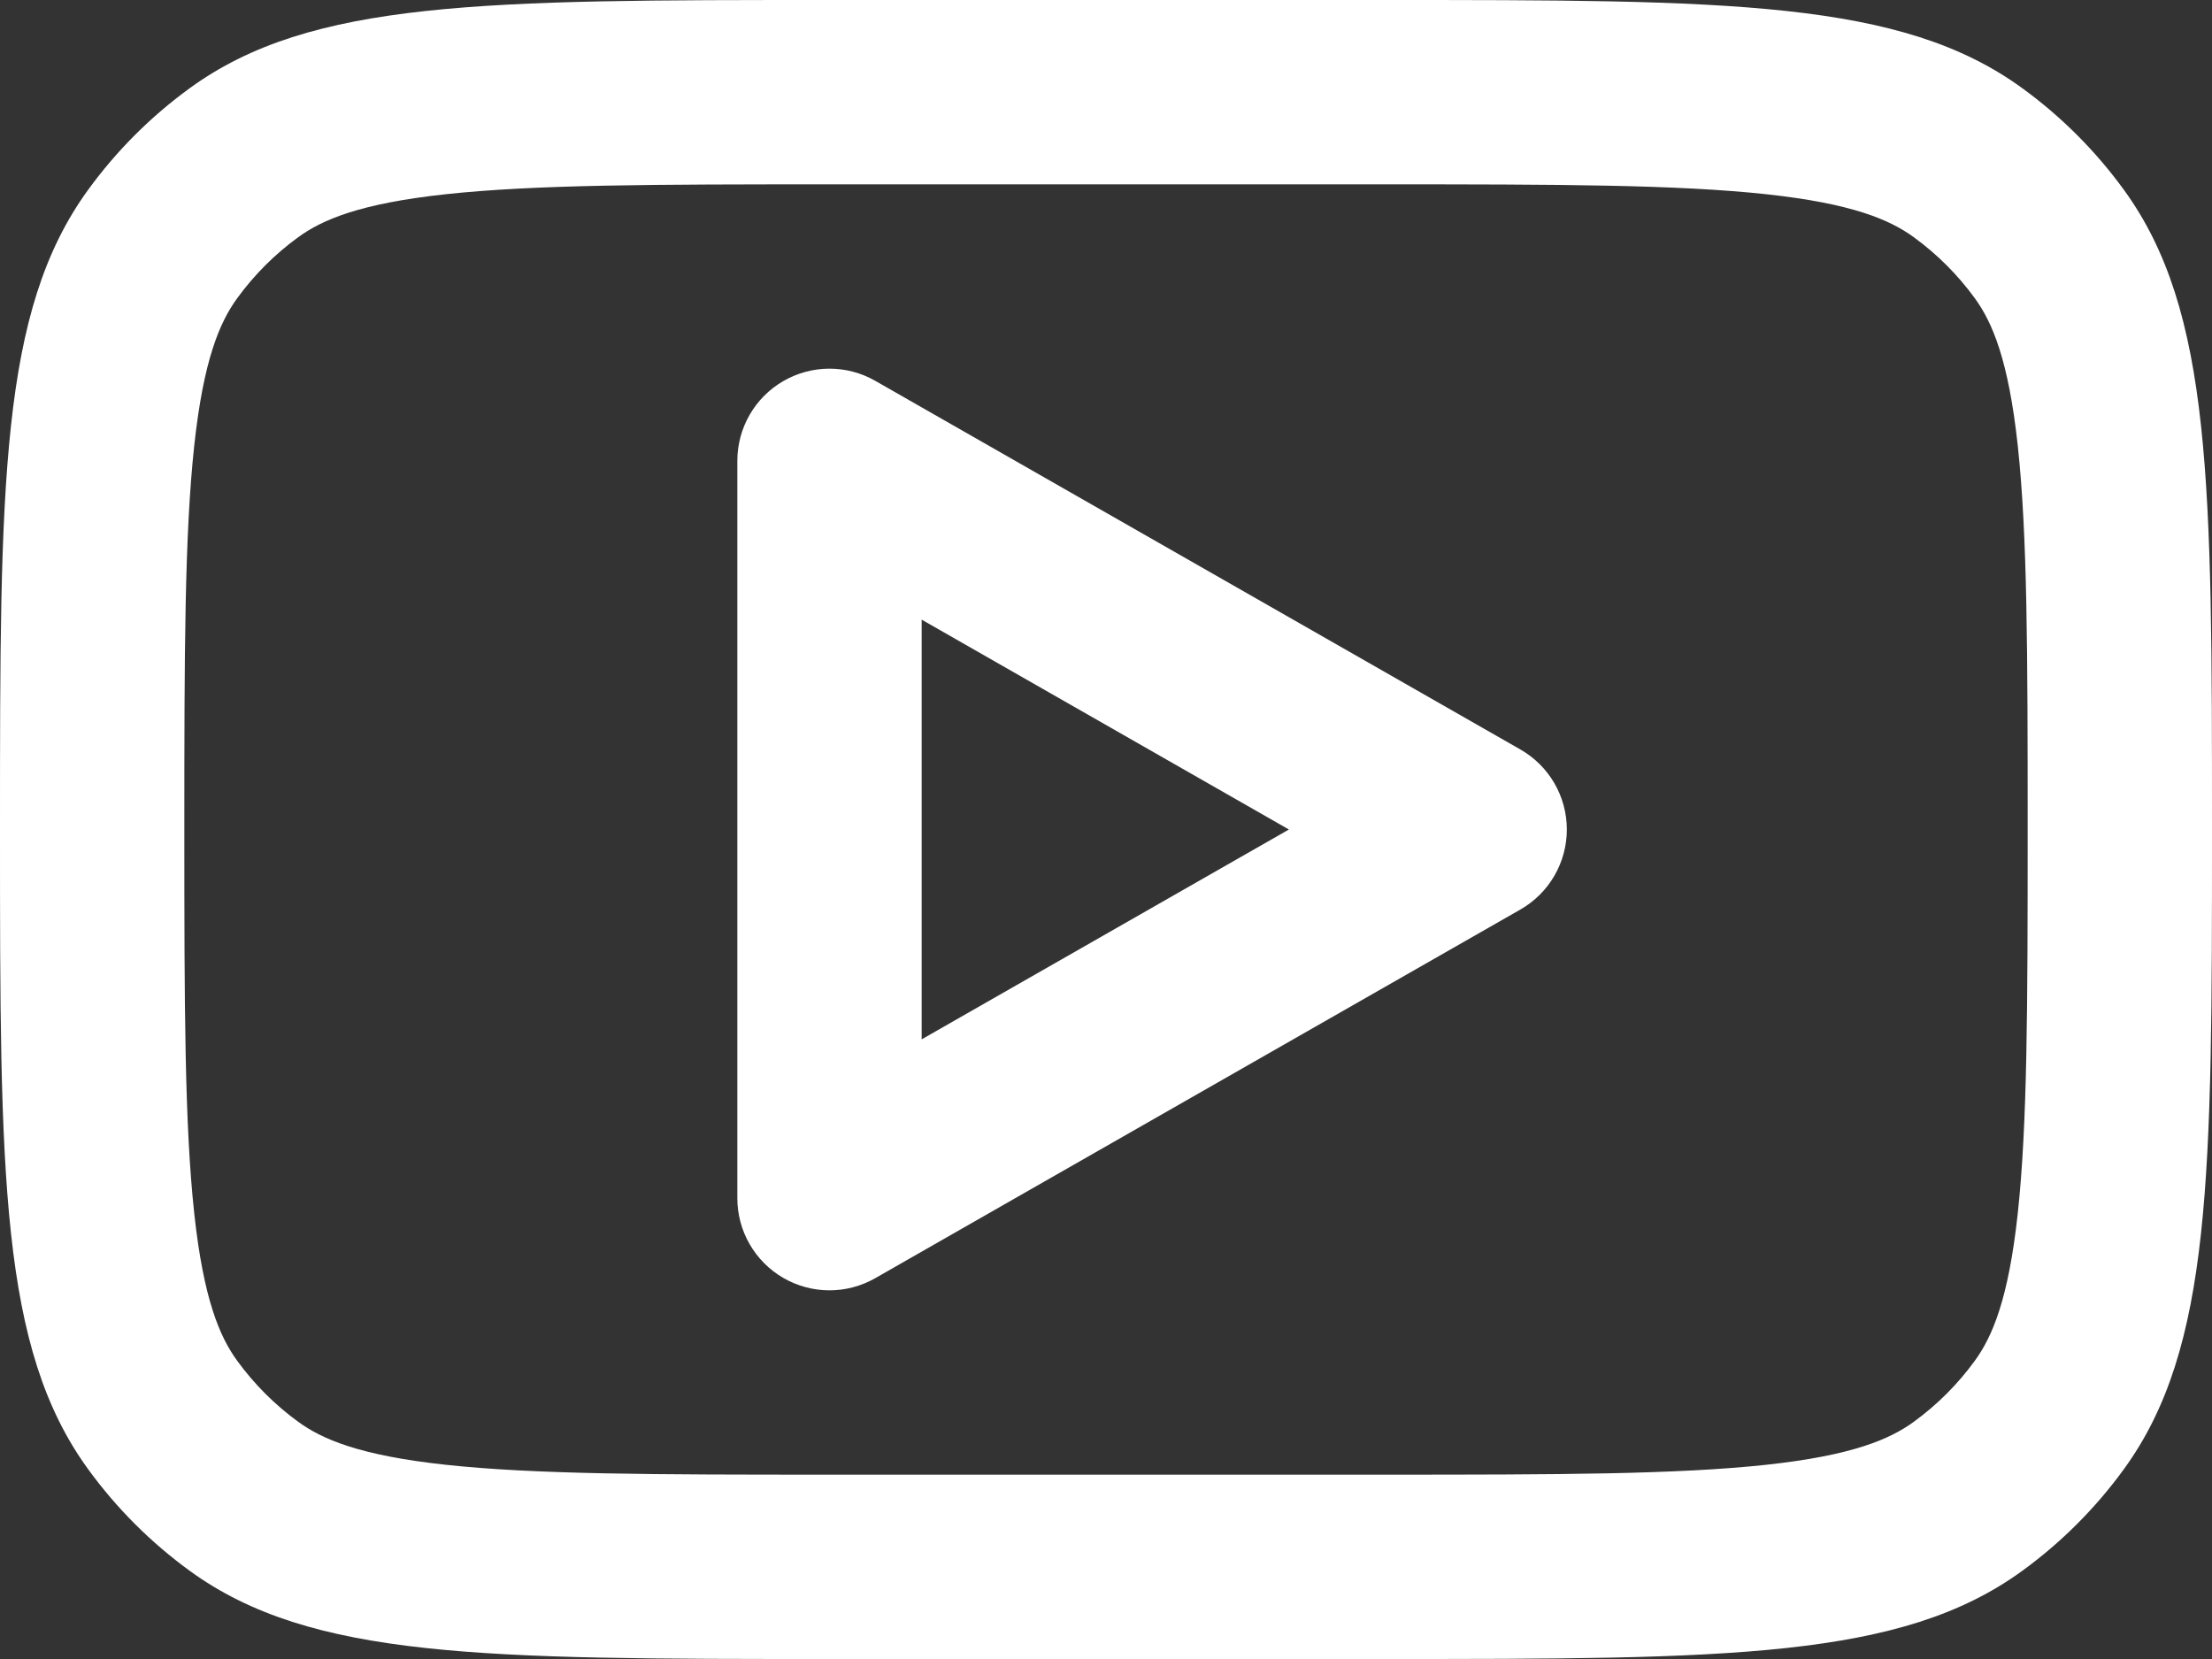
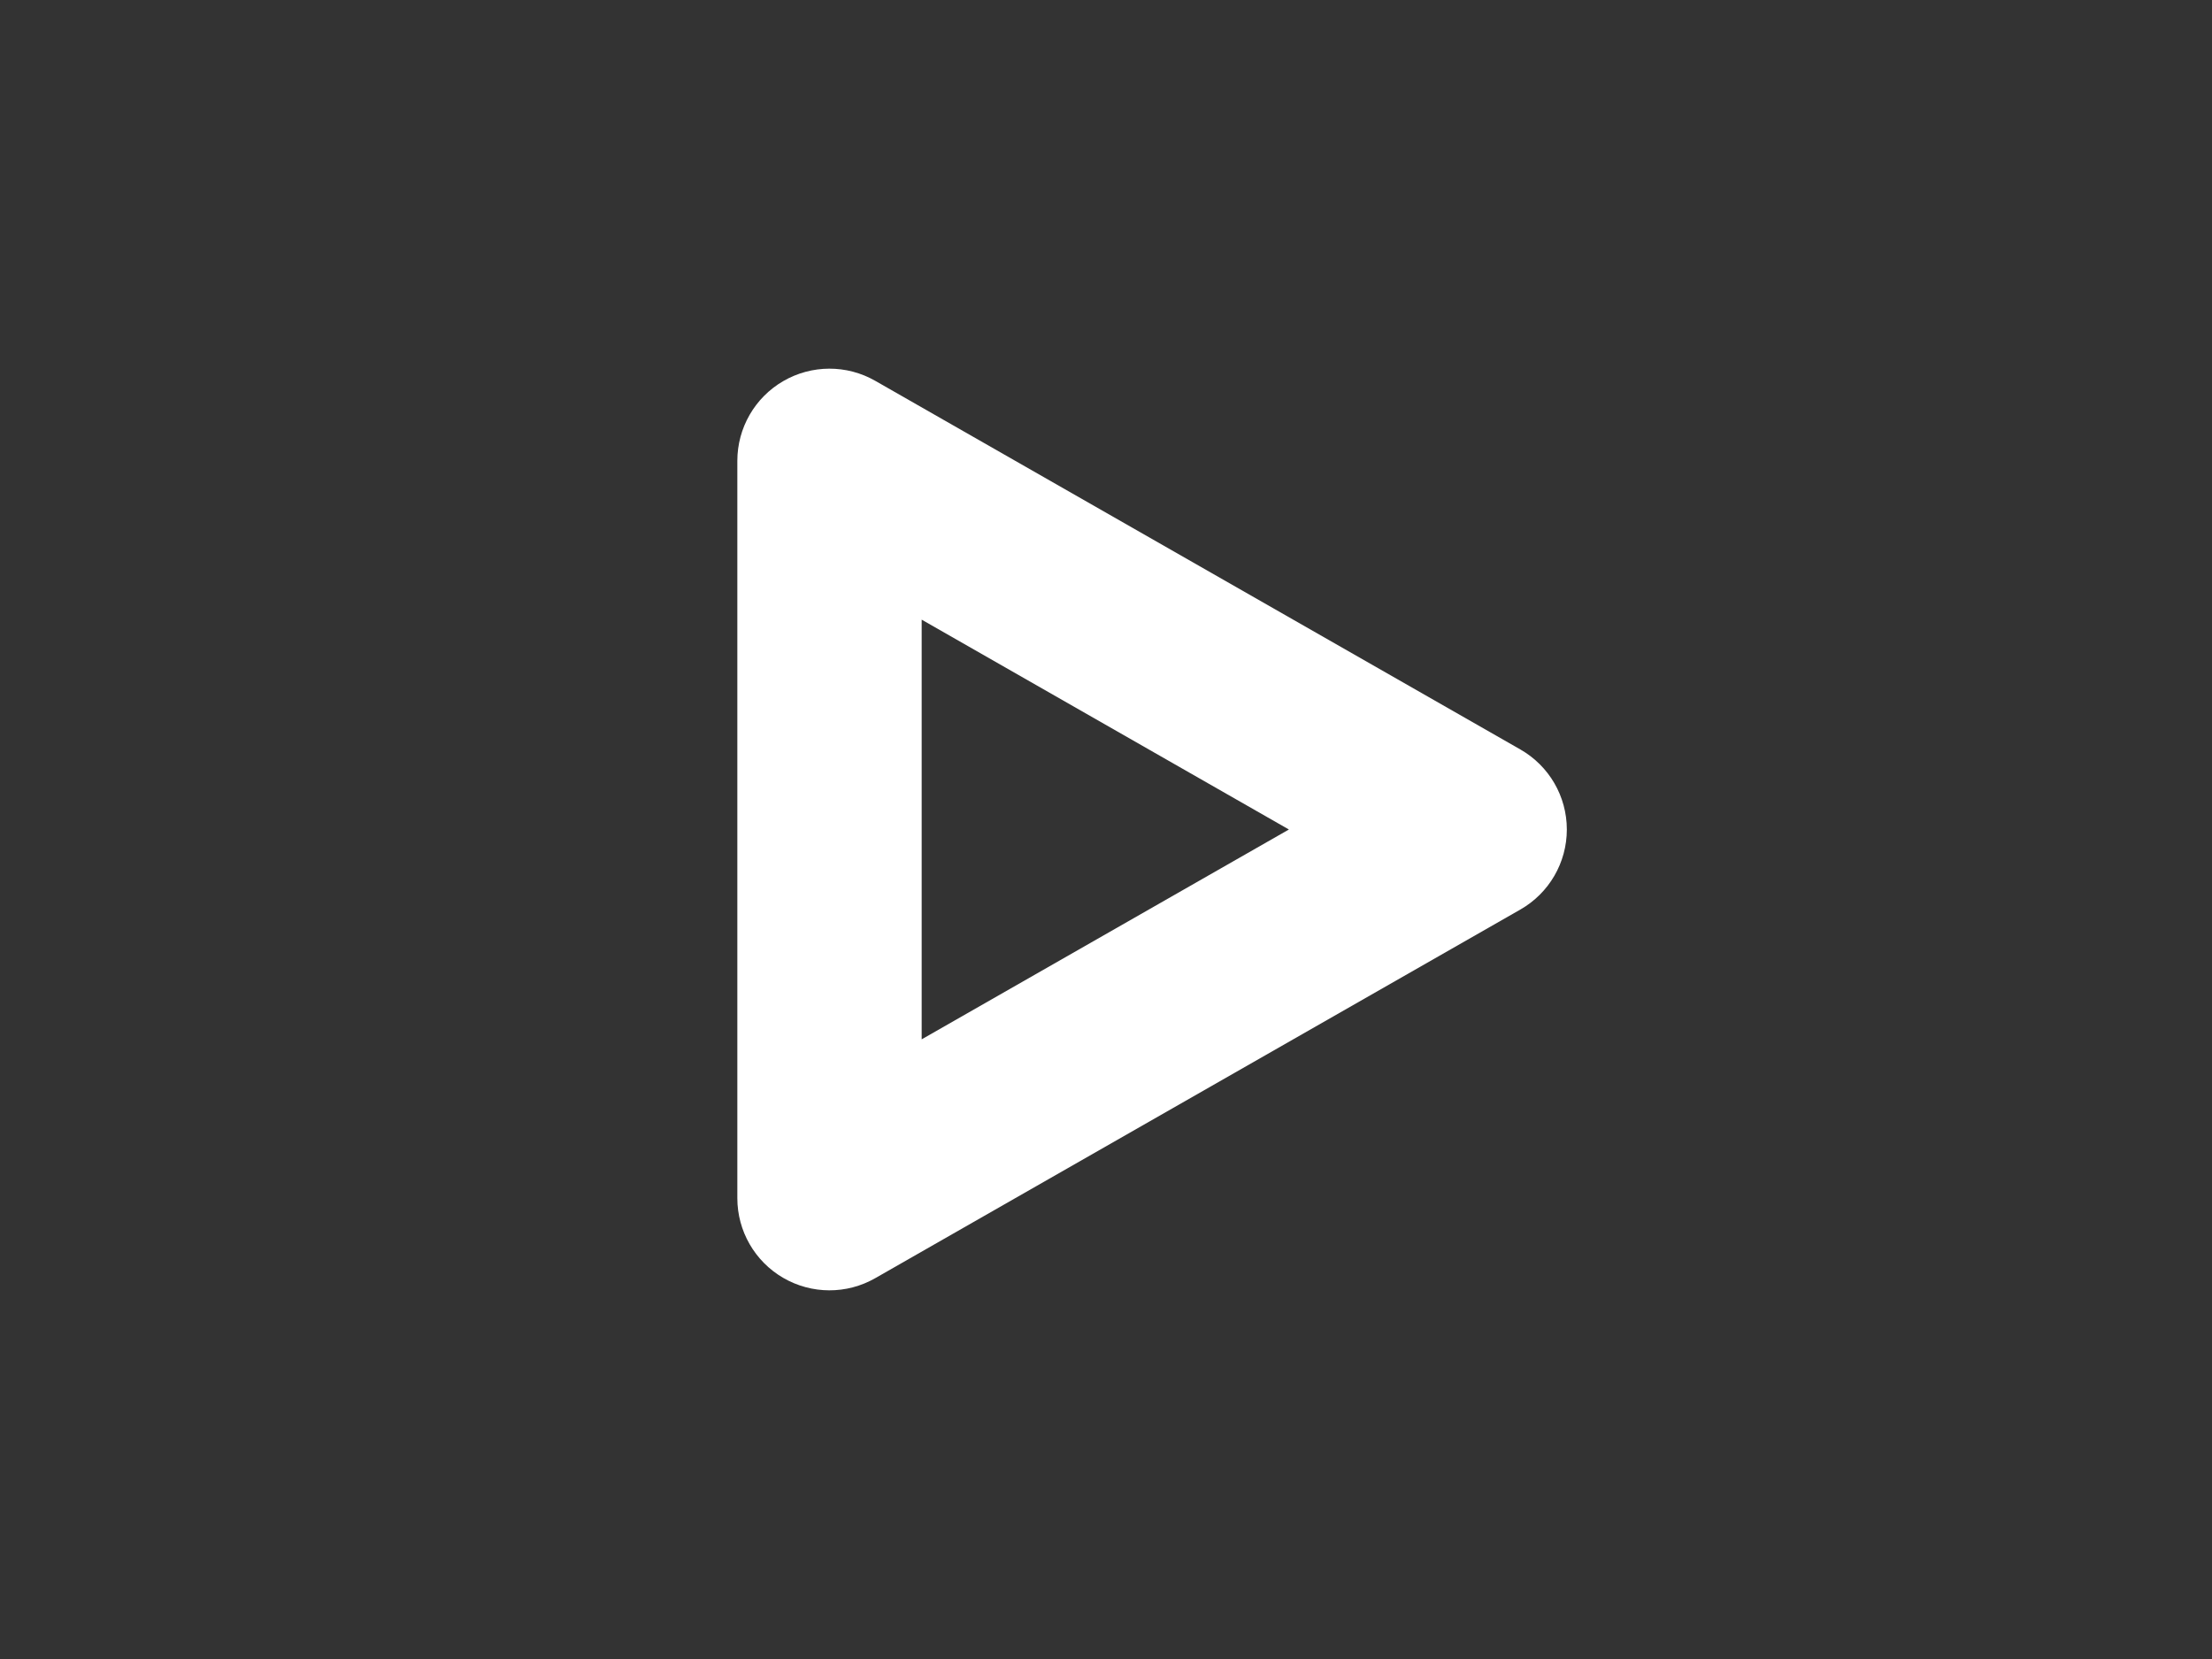
<svg xmlns="http://www.w3.org/2000/svg" width="800" height="600" viewBox="0 0 800 600" fill="none">
  <rect x="0" y="0" width="800" height="600" fill="#333333" stroke="none" />
  <path fill-rule="evenodd" clip-rule="evenodd" d="M316.538 137.725C306.222 131.83 293.547 131.872 283.269 137.836C272.992 143.8 266.667 154.784 266.667 166.667V433.333C266.667 445.217 272.992 456.2 283.269 462.163C293.547 468.127 306.222 468.17 316.538 462.273L549.87 328.94C560.257 323.007 566.667 311.963 566.667 300C566.667 288.037 560.257 276.993 549.87 271.06L316.538 137.725ZM466.147 300L333.334 375.893V224.106L466.147 300Z" fill="white" />
-   <path fill-rule="evenodd" clip-rule="evenodd" d="M0 300C0 175.009 0 112.513 31.831 68.702C42.11 54.553 54.553 42.11 68.702 31.83C112.513 1.98682e-06 175.009 0 300 0H500C624.99 0 687.487 1.98682e-06 731.297 31.83C745.447 42.11 757.89 54.553 768.17 68.702C800 112.513 800 175.009 800 300C800 424.99 800 487.487 768.17 531.297C757.89 545.447 745.447 557.89 731.297 568.17C687.487 600 624.99 600 500 600H300C175.009 600 112.513 600 68.702 568.17C54.553 557.89 42.11 545.447 31.831 531.297C0 487.487 0 424.99 0 300ZM300 66.667H500C563.98 66.667 606.61 66.758 638.91 70.258C669.963 73.622 683.467 79.483 692.113 85.765C700.6 91.933 708.067 99.399 714.237 107.888C720.517 116.535 726.377 130.038 729.743 161.09C733.243 193.389 733.333 236.02 733.333 300C733.333 363.98 733.243 406.61 729.743 438.91C726.377 469.963 720.517 483.467 714.237 492.113C708.067 500.6 700.6 508.067 692.113 514.237C683.467 520.517 669.963 526.377 638.91 529.743C606.61 533.243 563.98 533.333 500 533.333H300C236.019 533.333 193.389 533.243 161.09 529.743C130.038 526.377 116.535 520.517 107.888 514.237C99.399 508.067 91.933 500.6 85.765 492.113C79.483 483.467 73.622 469.963 70.258 438.91C66.758 406.61 66.667 363.98 66.667 300C66.667 236.02 66.758 193.389 70.258 161.09C73.622 130.038 79.483 116.535 85.765 107.888C91.933 99.399 99.399 91.933 107.888 85.765C116.535 79.483 130.038 73.622 161.09 70.258C193.389 66.758 236.019 66.667 300 66.667Z" fill="white" />
</svg>